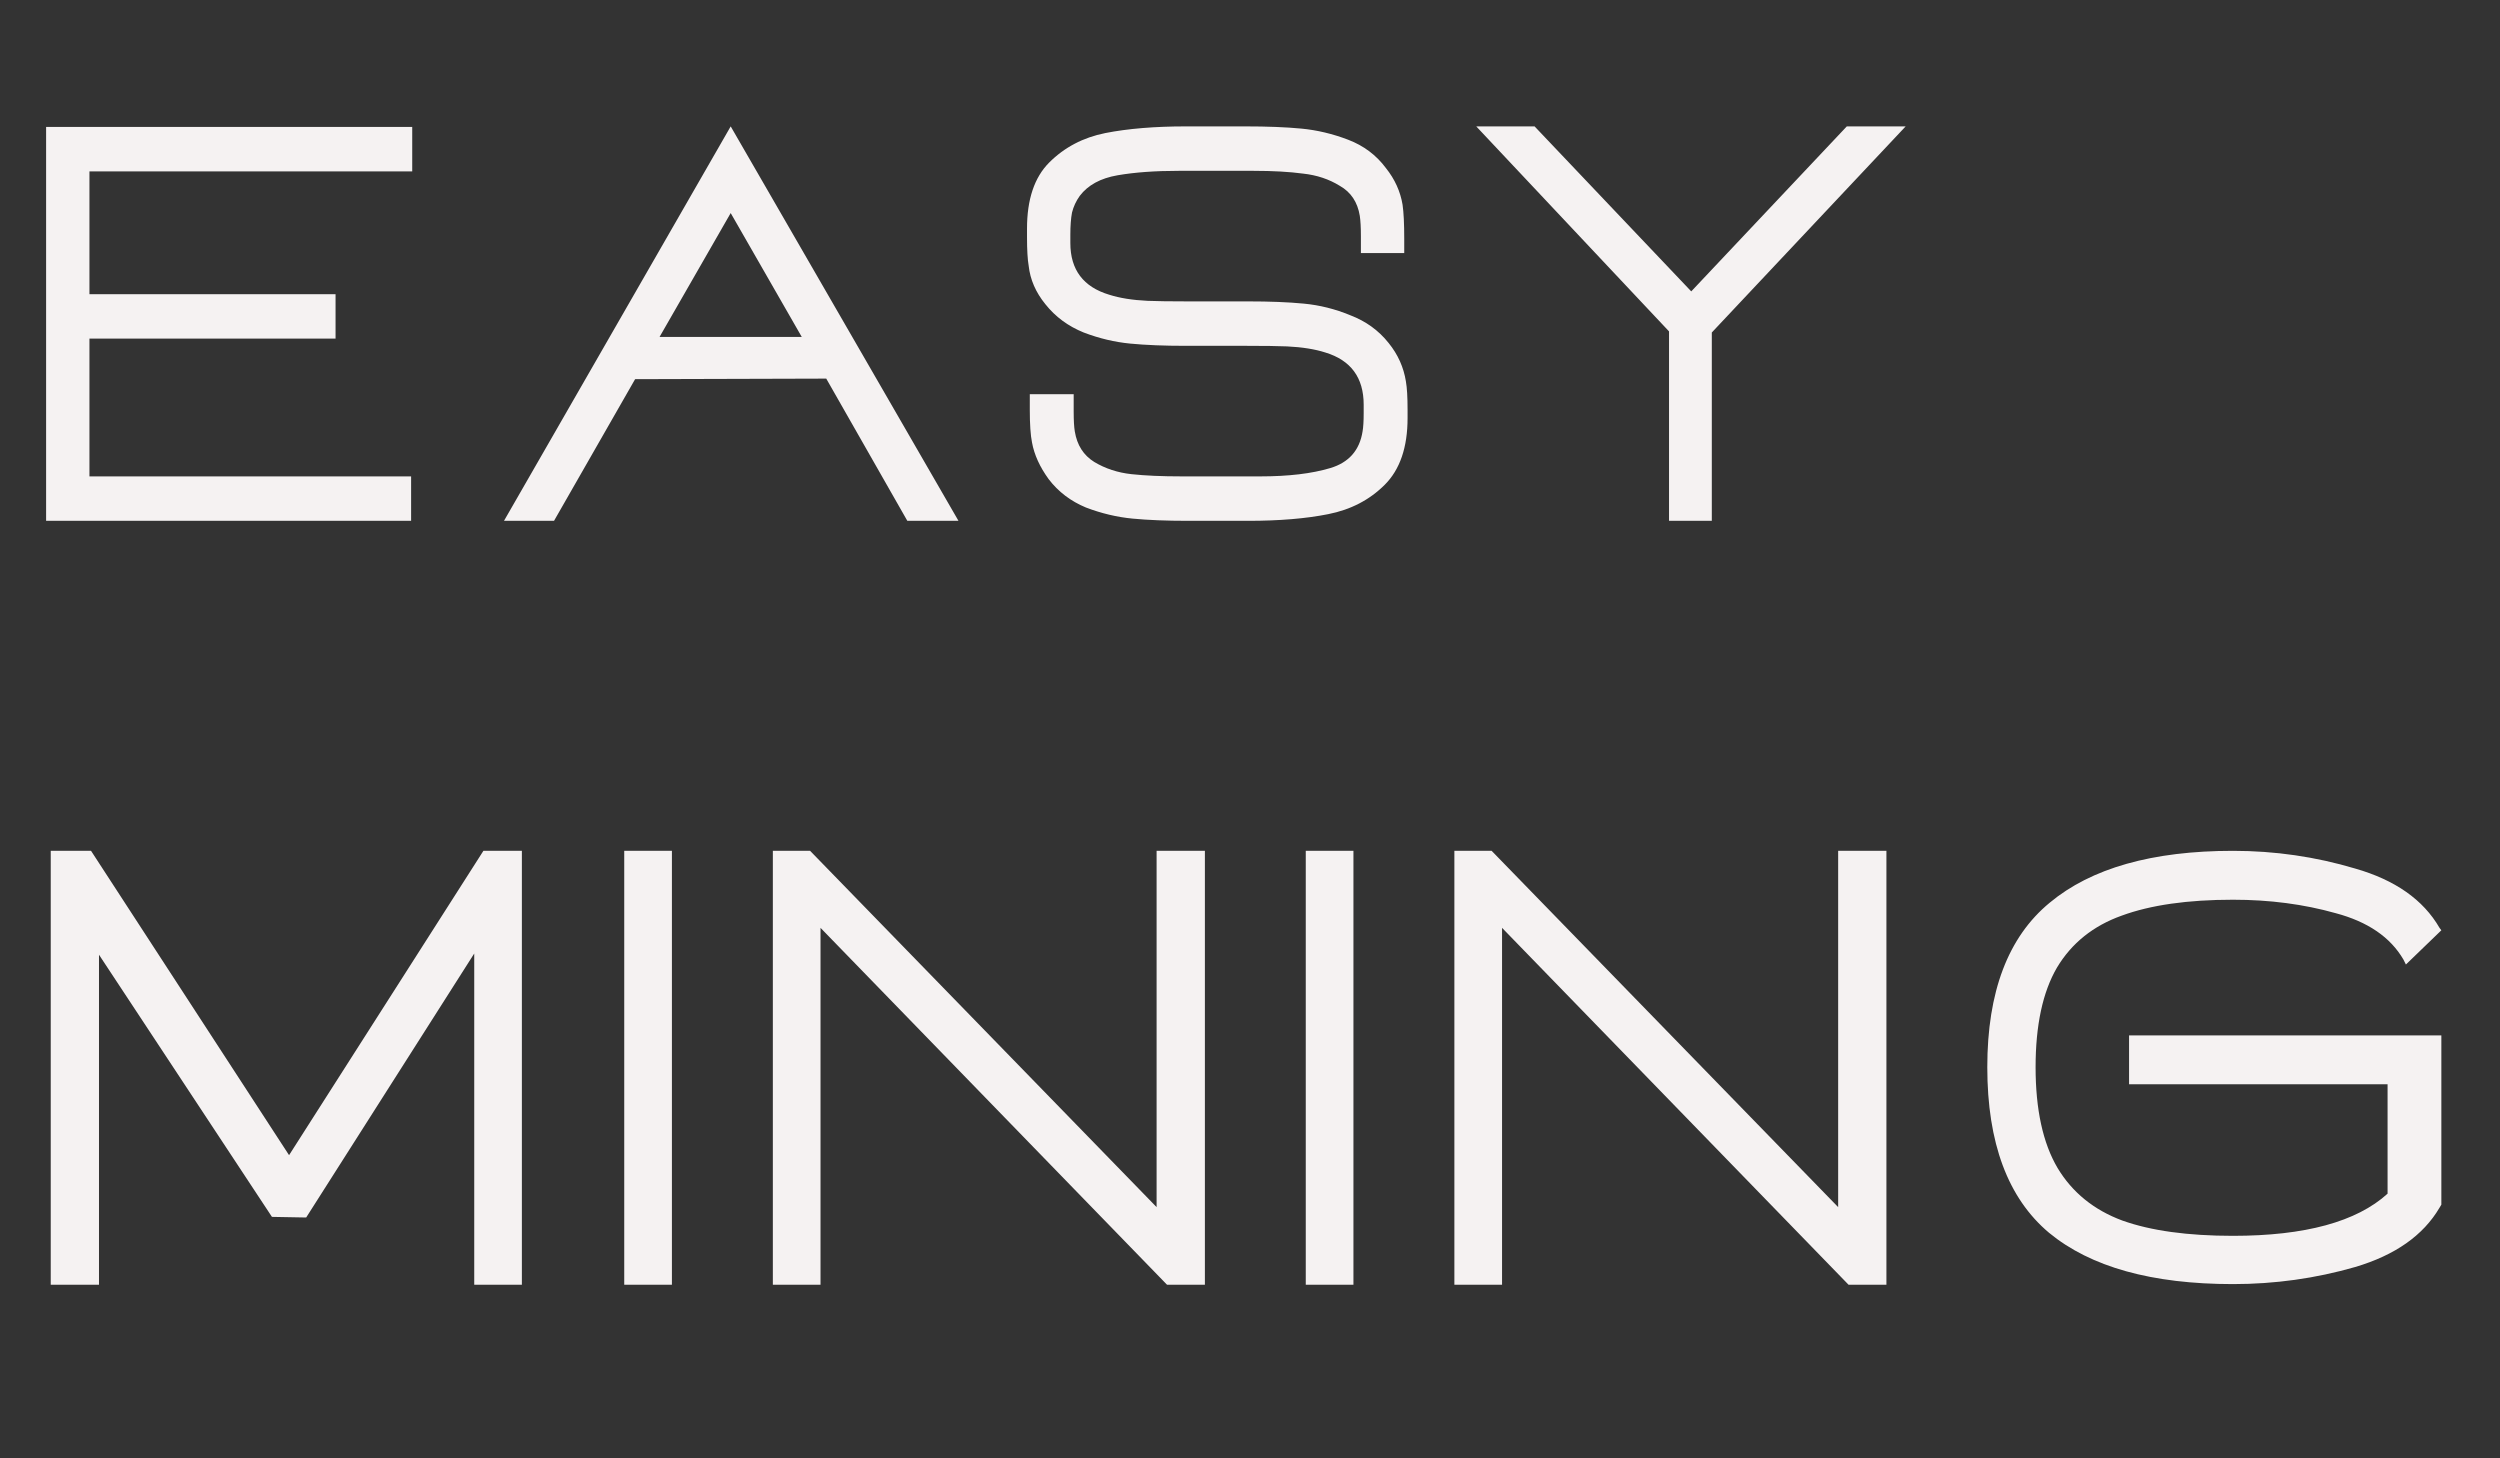
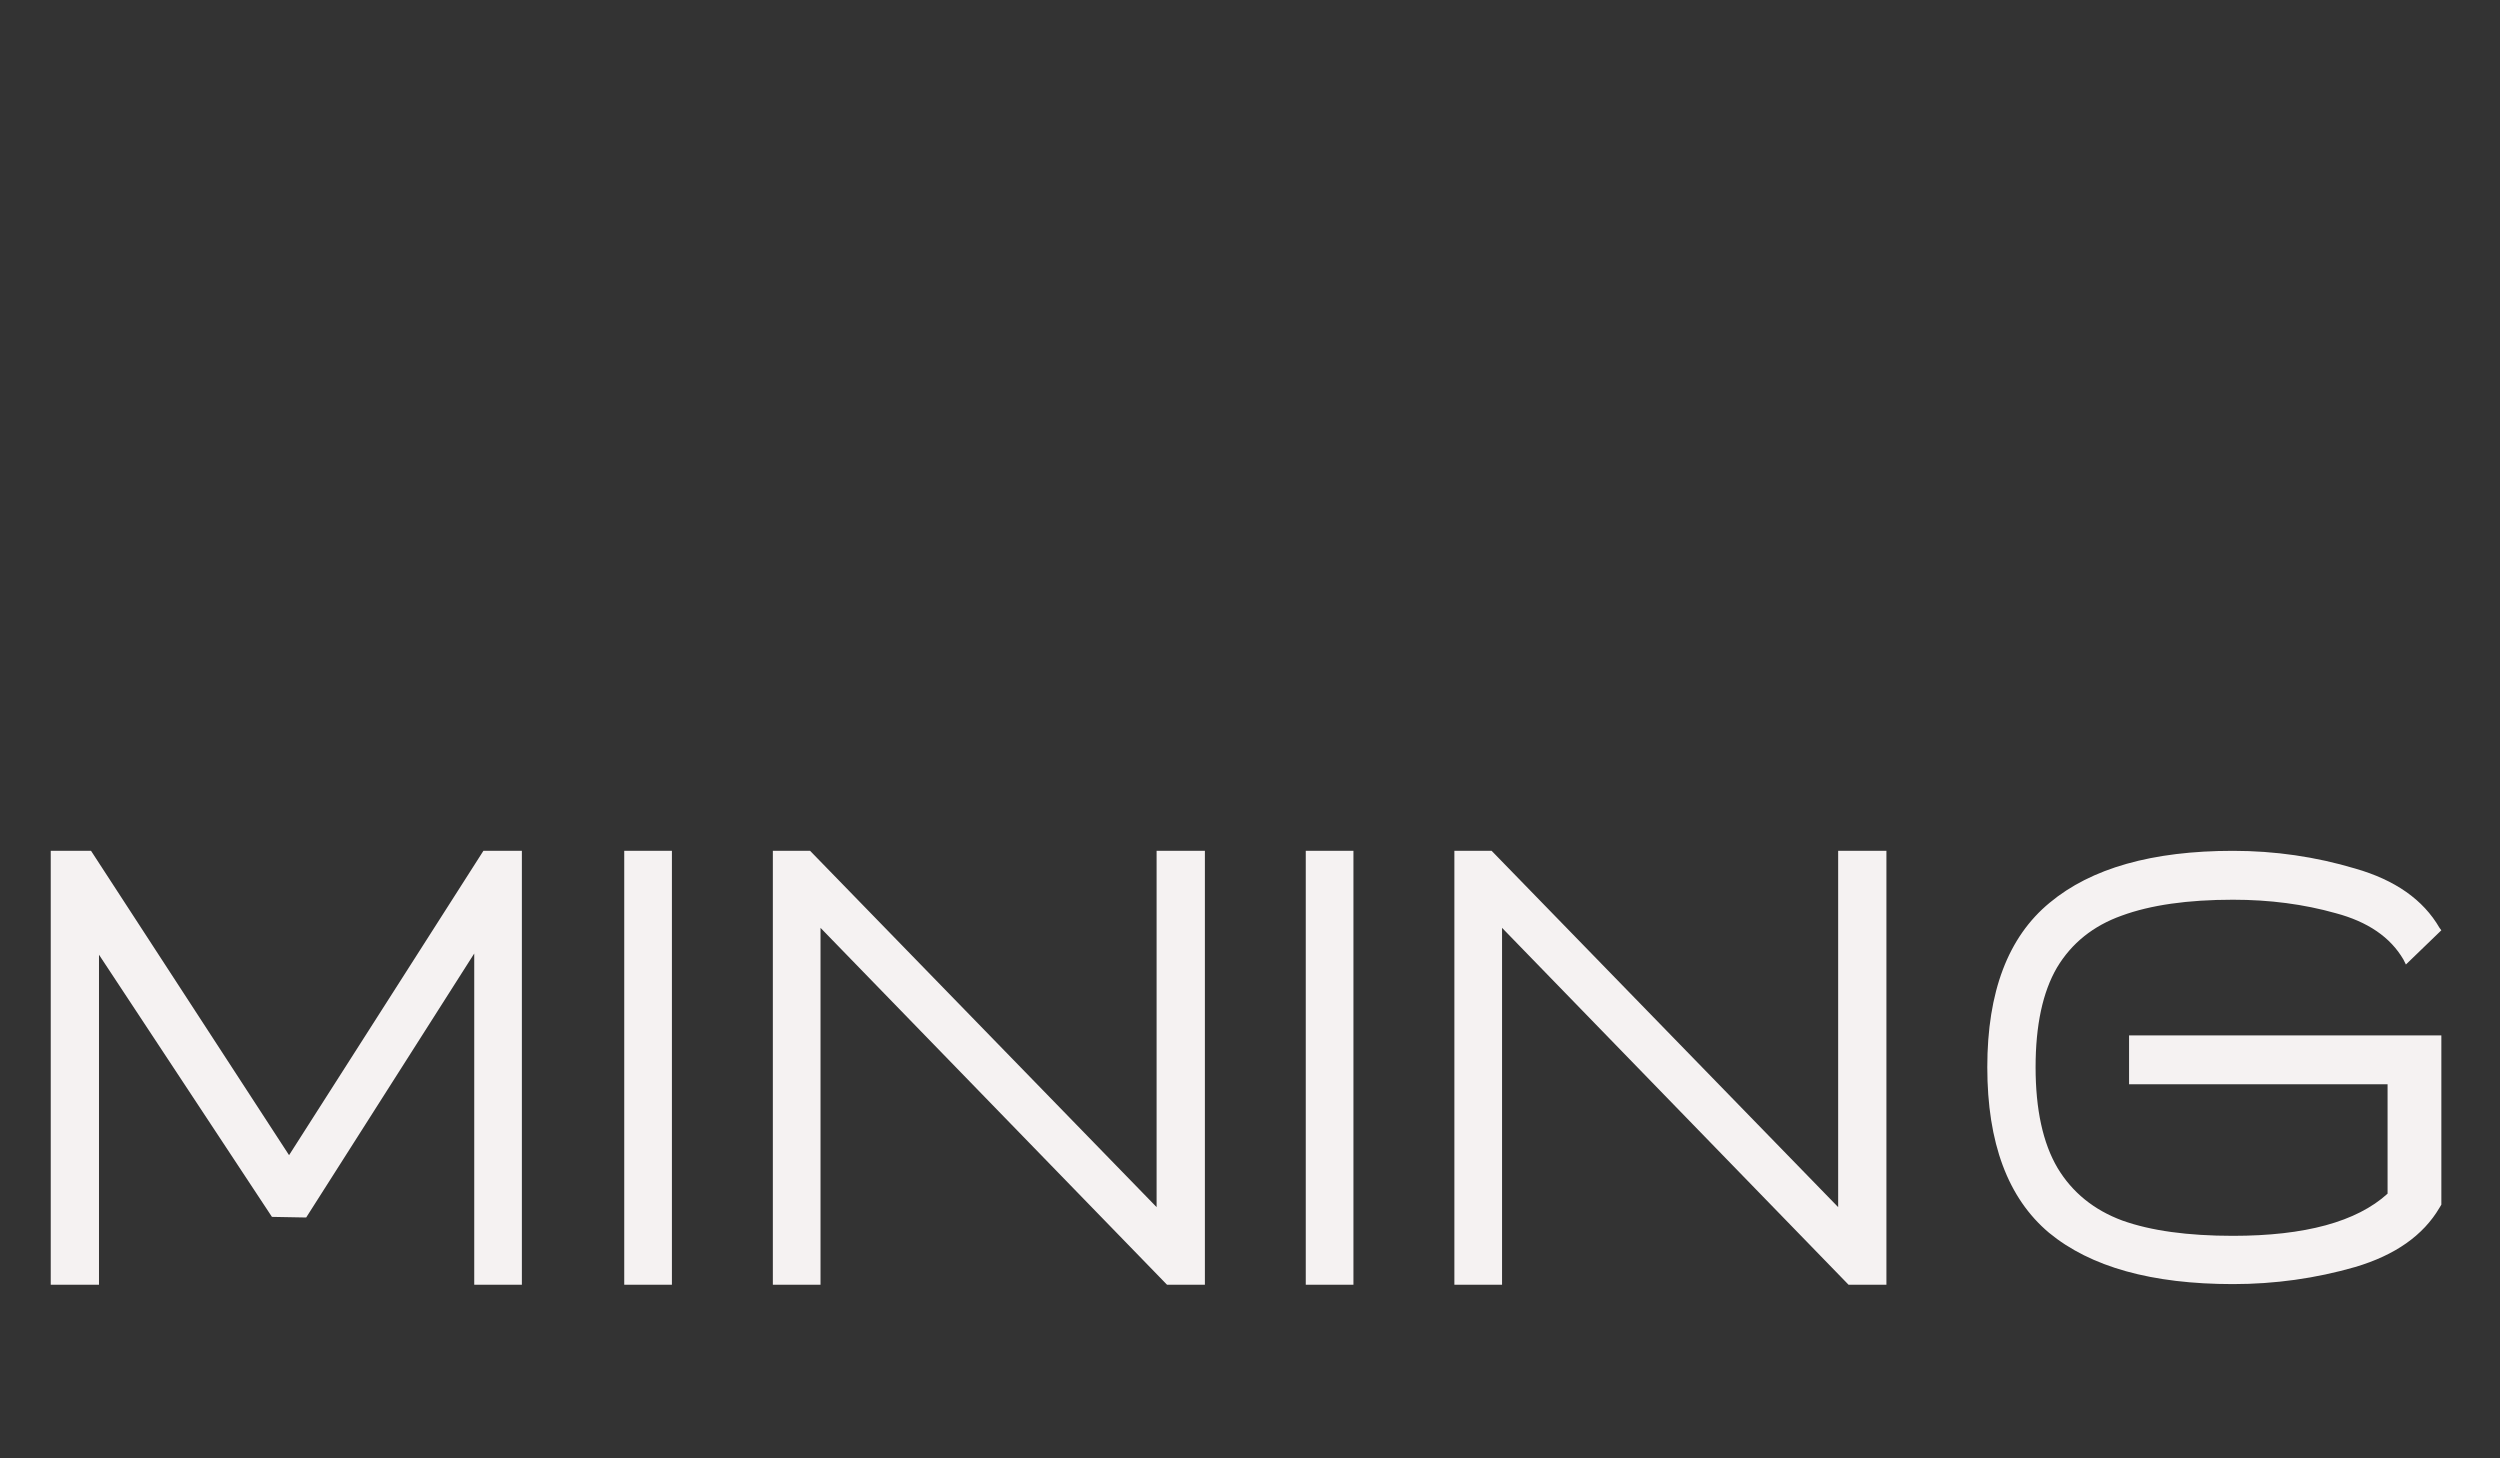
<svg xmlns="http://www.w3.org/2000/svg" width="72" height="42" viewBox="0 0 72 42" fill="none">
  <rect x="0" y="0" width="72" height="42" fill="#333333" stroke="none" />
-   <path d="M11.872 3.656H1.328V15H11.84V13.72H2.576V9.752H9.664V8.472H2.576V4.936H11.872V3.656ZM26.131 15H27.604L21.044 3.64L14.515 15H15.956L18.291 10.92L23.796 10.904L26.131 15ZM18.995 9.704L21.044 6.136L23.091 9.704H18.995ZM35.946 15C36.842 15 37.61 14.936 38.25 14.808C38.901 14.68 39.445 14.397 39.882 13.96C40.319 13.523 40.538 12.883 40.538 12.04V11.8C40.538 11.437 40.522 11.165 40.49 10.984C40.426 10.579 40.261 10.211 39.994 9.88C39.706 9.517 39.338 9.251 38.89 9.08C38.453 8.899 38.005 8.787 37.546 8.744C37.098 8.701 36.565 8.68 35.946 8.68H34.202C33.701 8.68 33.317 8.675 33.05 8.664C32.613 8.643 32.245 8.584 31.946 8.488C31.199 8.264 30.826 7.768 30.826 7V6.76C30.826 6.504 30.842 6.291 30.874 6.12C30.917 5.949 30.991 5.789 31.098 5.64C31.333 5.331 31.695 5.133 32.186 5.048C32.677 4.963 33.263 4.92 33.946 4.92H36.106C36.661 4.92 37.135 4.947 37.53 5C37.925 5.043 38.277 5.16 38.586 5.352C38.906 5.533 39.098 5.821 39.162 6.216C39.183 6.355 39.194 6.552 39.194 6.808V7.288H40.442V6.872C40.442 6.445 40.426 6.12 40.394 5.896C40.33 5.512 40.17 5.16 39.914 4.84C39.637 4.467 39.274 4.195 38.826 4.024C38.378 3.853 37.93 3.747 37.482 3.704C37.034 3.661 36.495 3.64 35.866 3.64H34.154C33.258 3.64 32.485 3.704 31.834 3.832C31.194 3.96 30.655 4.243 30.218 4.68C29.791 5.107 29.578 5.741 29.578 6.584V6.824C29.578 7.197 29.594 7.475 29.626 7.656C29.669 8.051 29.829 8.419 30.106 8.76C30.394 9.123 30.762 9.395 31.21 9.576C31.658 9.747 32.106 9.853 32.554 9.896C33.002 9.939 33.535 9.96 34.154 9.96H35.914C36.415 9.96 36.799 9.965 37.066 9.976C37.503 9.997 37.871 10.056 38.17 10.152C38.906 10.376 39.274 10.877 39.274 11.656V11.896C39.274 12.131 39.263 12.307 39.242 12.424C39.157 12.968 38.847 13.32 38.314 13.48C37.781 13.64 37.109 13.72 36.298 13.72H34.042C33.466 13.72 32.981 13.699 32.586 13.656C32.191 13.613 31.834 13.496 31.514 13.304C31.205 13.112 31.018 12.819 30.954 12.424C30.933 12.296 30.922 12.109 30.922 11.864V11.352H29.658V11.8C29.658 12.216 29.679 12.531 29.722 12.744C29.786 13.096 29.946 13.448 30.202 13.8C30.479 14.163 30.837 14.435 31.274 14.616C31.722 14.787 32.17 14.893 32.618 14.936C33.066 14.979 33.599 15 34.218 15H35.946ZM42.516 3.64L48.068 9.544V15H49.3V9.576L54.883 3.64H53.188L48.708 8.392L44.196 3.64H42.516Z" fill="#F5F2F2" />
  <path d="M13.658 27.461V37H15.03V24.504H13.922L8.325 33.269L2.622 24.504H1.461V37H2.851V27.496L7.832 35.046L8.818 35.064L13.658 27.461ZM19.351 24.504H17.978V37H19.351V24.504ZM34.701 37V24.504H33.31V34.765L23.331 24.504H22.258V37H23.631V26.722L33.61 37H34.701ZM38.979 24.504H37.606V37H38.979V24.504ZM54.329 37V24.504H52.939V34.765L42.959 24.504H41.886V37H43.259V26.722L53.238 37H54.329ZM57.234 30.734C57.234 32.917 57.827 34.507 59.012 35.504C60.209 36.49 61.974 36.982 64.309 36.982C65.518 36.982 66.691 36.818 67.829 36.49C68.979 36.149 69.789 35.58 70.258 34.782L70.311 34.694V29.819H61.317V31.227H68.762V34.378C67.871 35.187 66.386 35.592 64.309 35.592C63.007 35.592 61.945 35.445 61.124 35.152C60.303 34.847 59.681 34.342 59.258 33.638C58.836 32.923 58.625 31.955 58.625 30.734C58.625 29.526 58.83 28.57 59.241 27.866C59.663 27.162 60.285 26.663 61.106 26.37C61.939 26.064 63.007 25.912 64.309 25.912C65.365 25.912 66.351 26.041 67.266 26.299C68.193 26.546 68.844 26.991 69.22 27.637L69.29 27.778L70.311 26.792L70.258 26.722C69.789 25.912 68.979 25.343 67.829 25.014C66.691 24.674 65.518 24.504 64.309 24.504C61.986 24.504 60.226 25.003 59.029 26C57.833 26.986 57.234 28.564 57.234 30.734Z" fill="#F5F2F2" />
</svg>